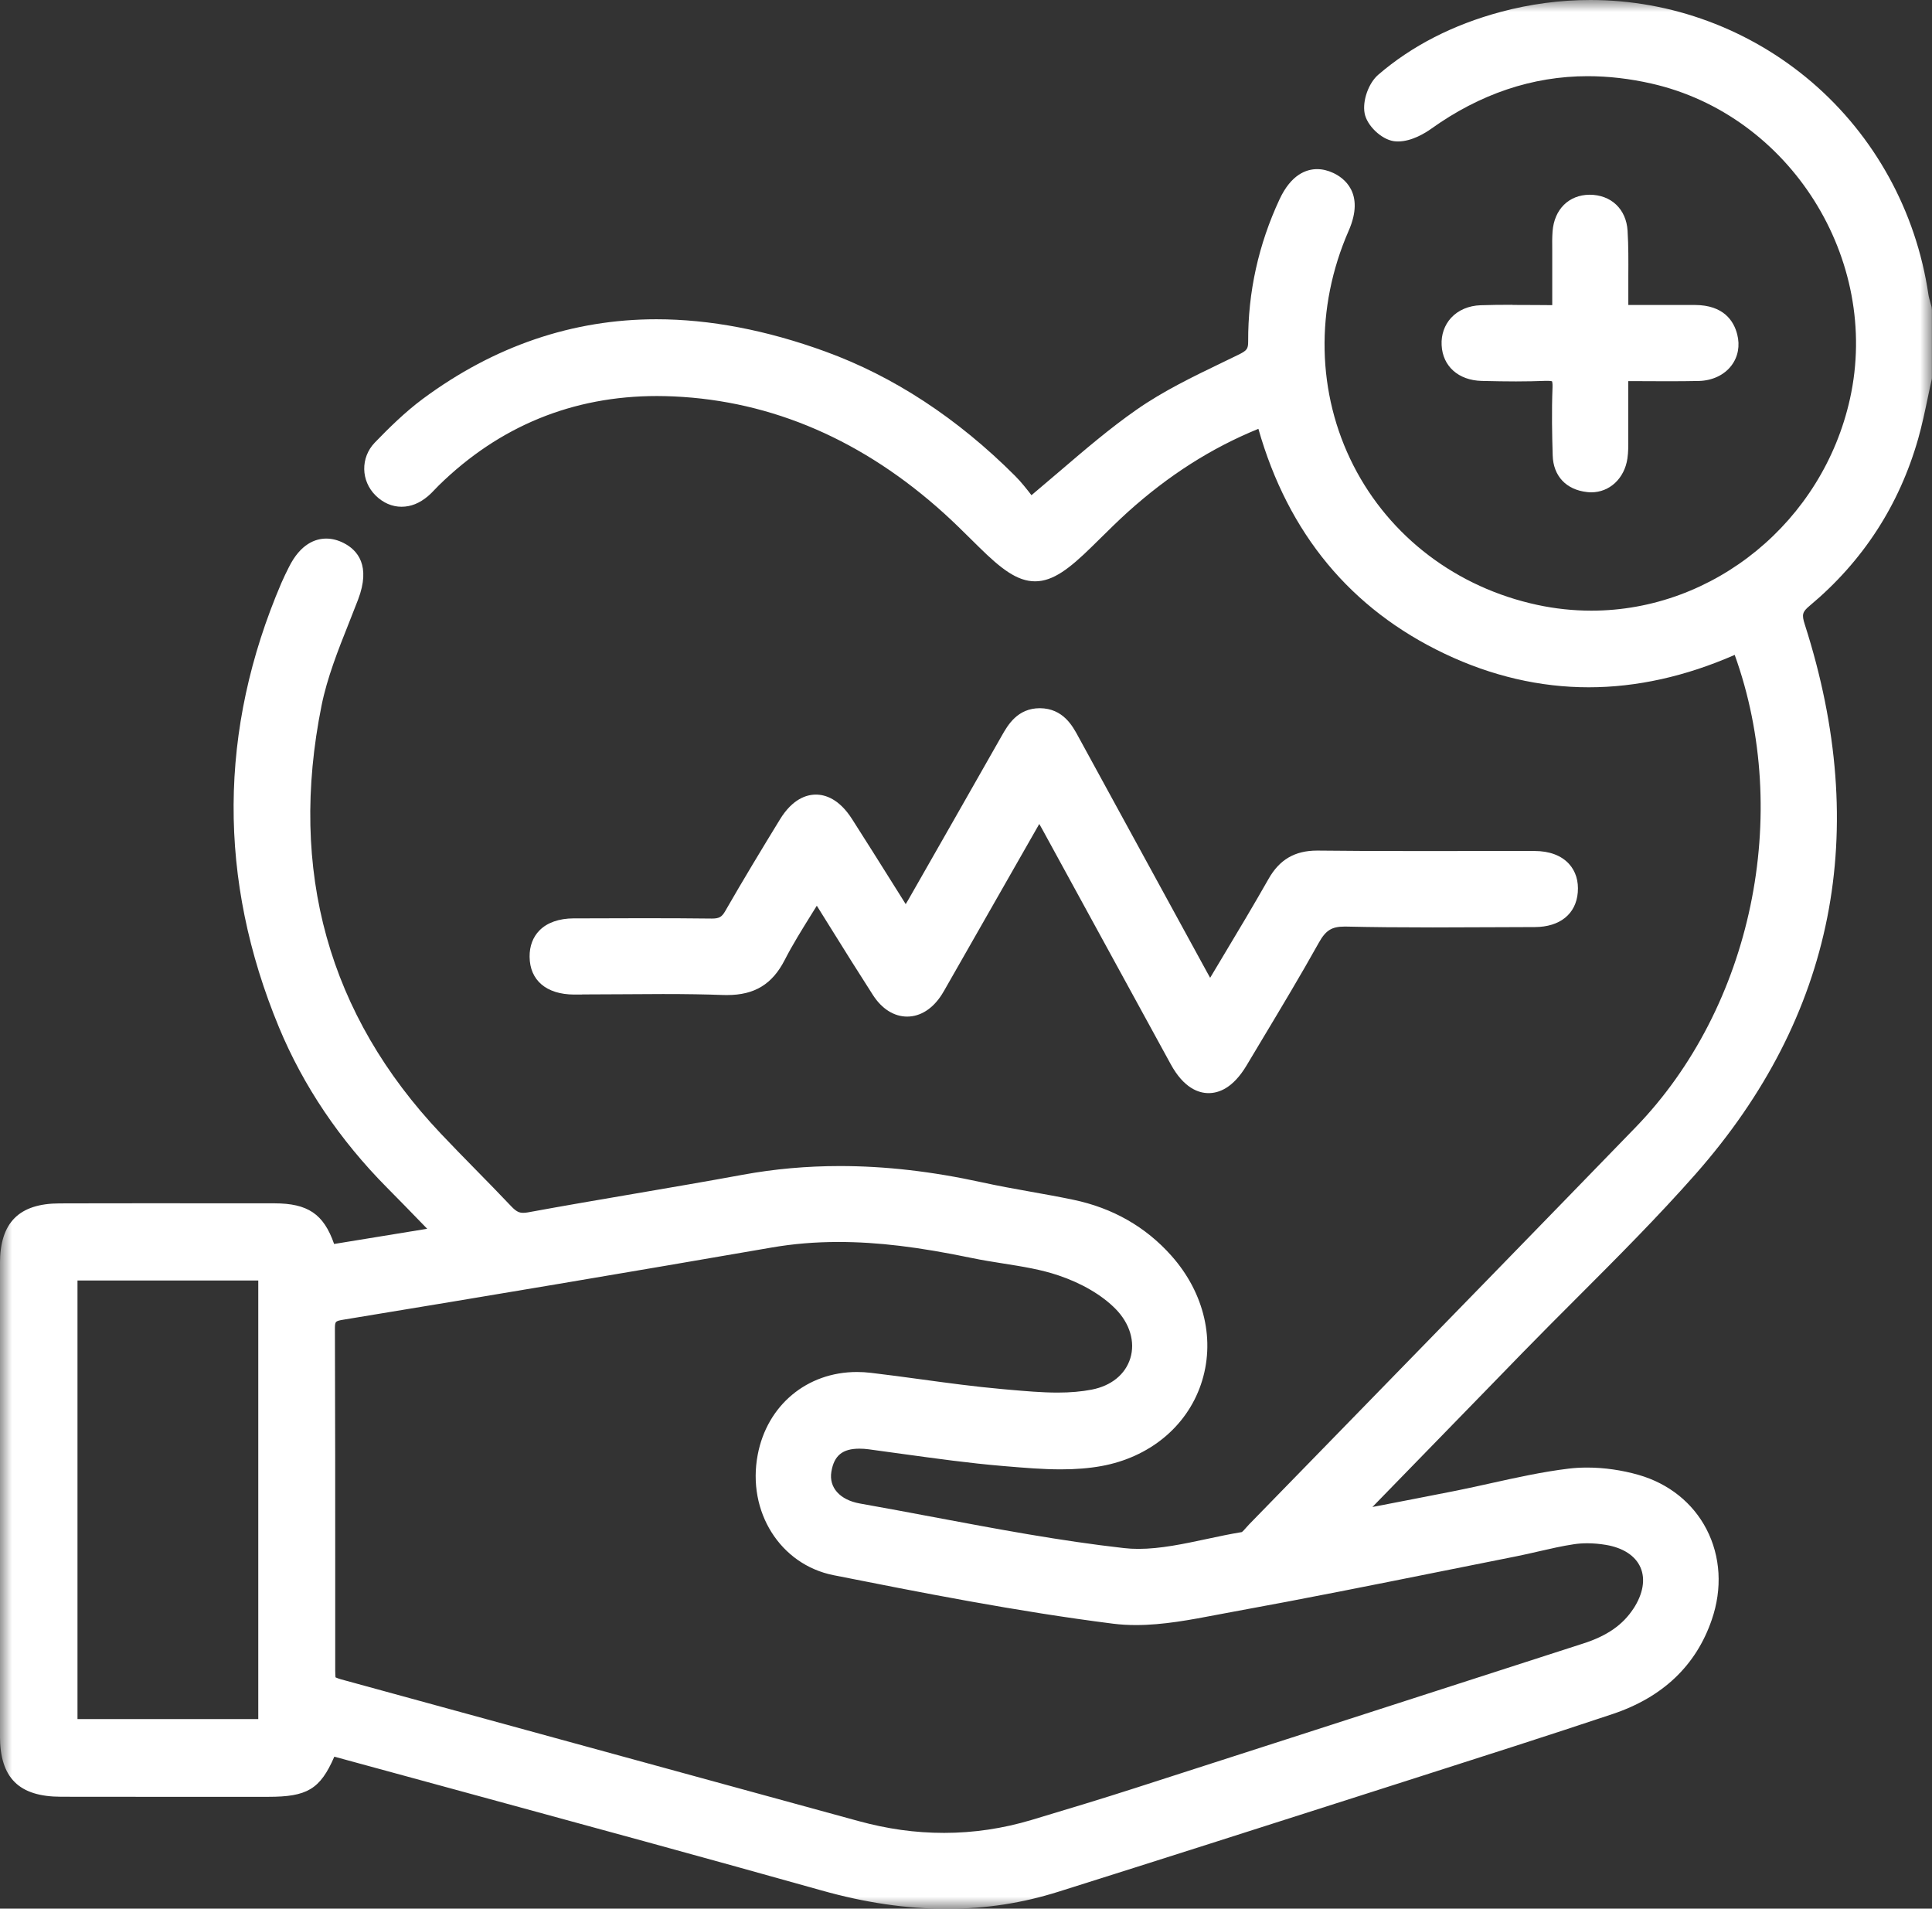
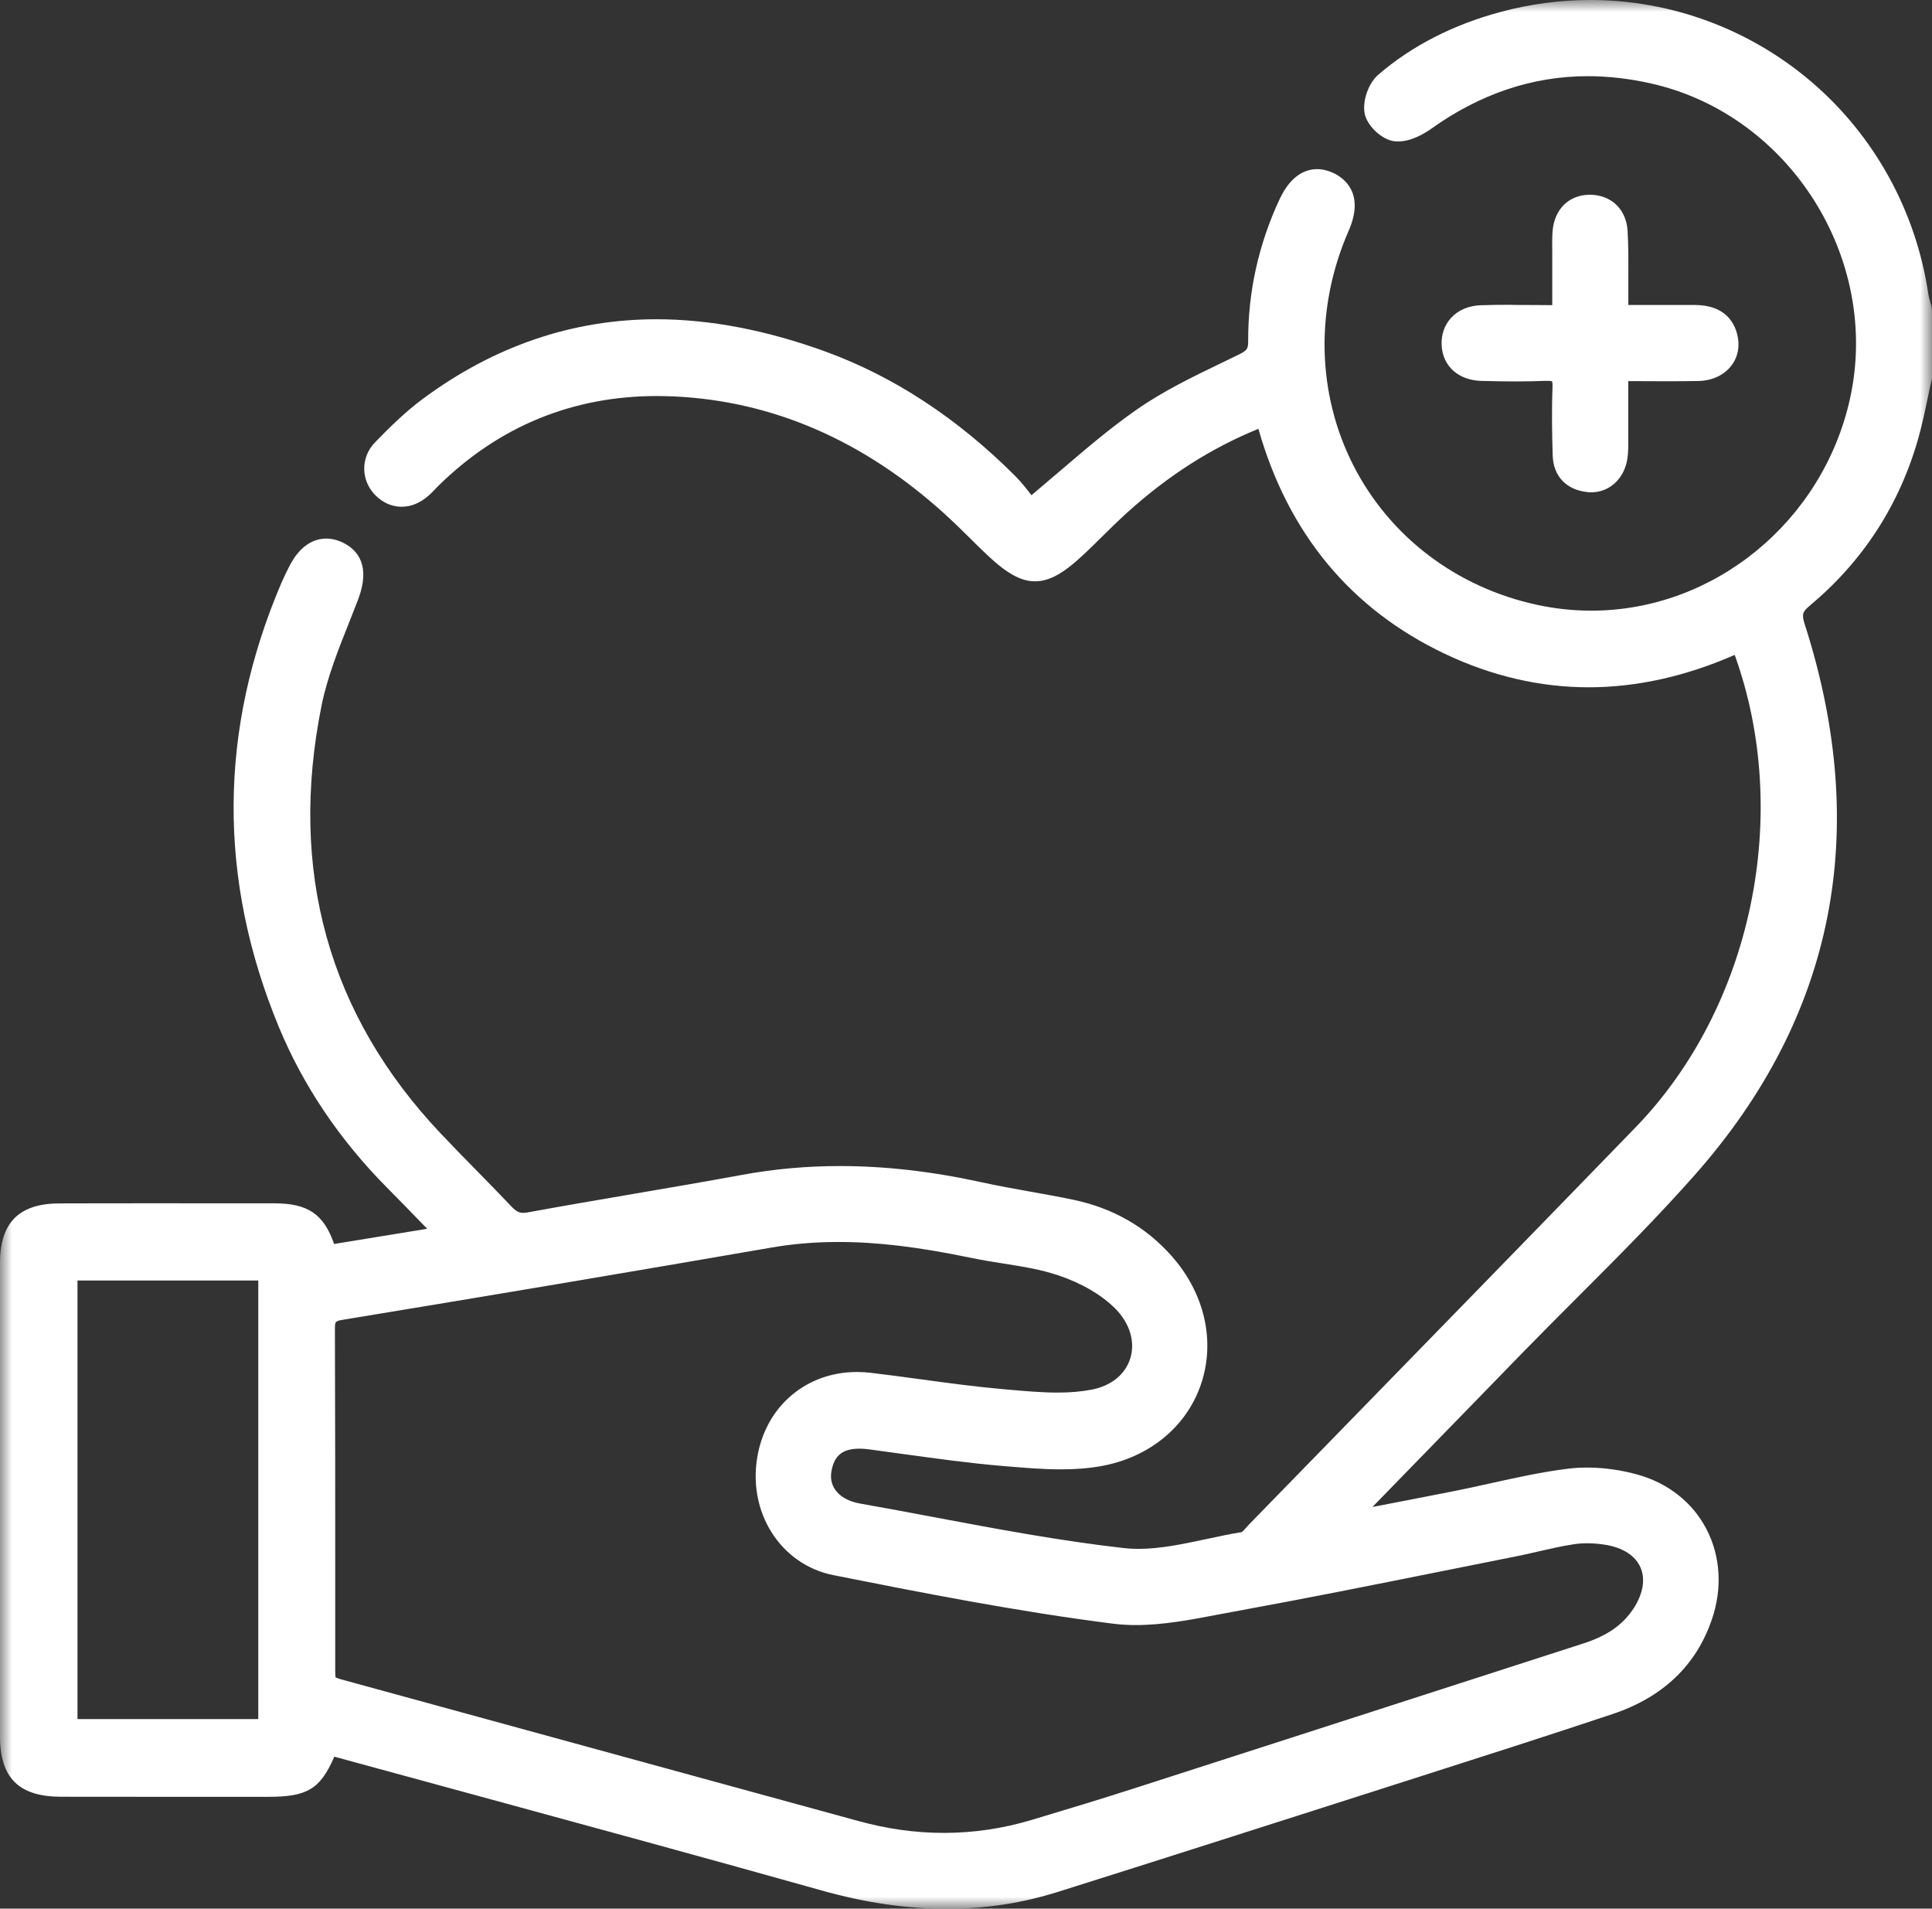
<svg xmlns="http://www.w3.org/2000/svg" width="82" height="81" viewBox="0 0 82 81" fill="none">
  <rect x="0" y="0" width="82" height="81" fill="#333333" stroke="none" />
  <g clip-path="url(#clip0_3120_54)">
    <mask id="mask0_3120_54" style="mask-type:luminance" maskUnits="userSpaceOnUse" x="0" y="0" width="82" height="81">
      <path d="M82 0H0V81H82V0Z" fill="white" />
    </mask>
    <g mask="url(#mask0_3120_54)">
      <path d="M81.987 13.044C81.971 12.976 81.951 12.91 81.932 12.845C81.896 12.717 81.862 12.598 81.846 12.486C81.323 8.967 79.565 5.77 76.895 3.483C74.269 1.237 70.932 0 67.5 0C66.225 0 64.946 0.17 63.697 0.505C61.668 1.05 59.919 1.947 58.496 3.173C58.085 3.528 57.821 4.274 57.918 4.805C58.013 5.327 58.627 5.914 59.157 5.991C59.216 5.999 59.277 6.003 59.339 6.003C59.927 6.003 60.512 5.63 60.736 5.471C62.809 3.986 65.045 3.233 67.387 3.233C68.262 3.233 69.17 3.337 70.087 3.545C75.969 4.875 79.832 11.001 78.519 16.922C77.365 22.134 72.749 25.916 67.542 25.916C66.773 25.916 65.998 25.833 65.242 25.67C61.831 24.936 58.992 22.785 57.448 19.764C55.883 16.701 55.809 13.067 57.242 9.792C57.947 8.182 57.02 7.541 56.588 7.34C56.357 7.232 56.127 7.178 55.902 7.178C55.447 7.178 54.801 7.401 54.308 8.458C53.416 10.371 52.967 12.399 52.976 14.486C52.976 14.811 52.929 14.877 52.539 15.066C52.315 15.176 52.09 15.284 51.866 15.392C50.642 15.982 49.376 16.593 48.243 17.384C47.108 18.175 46.062 19.071 44.953 20.019C44.571 20.346 44.182 20.678 43.779 21.016C43.576 20.753 43.347 20.46 43.081 20.193C40.637 17.749 37.929 15.973 35.032 14.919C32.535 14.009 30.122 13.549 27.86 13.549C24.309 13.549 20.974 14.684 17.95 16.924C17.184 17.492 16.487 18.184 15.907 18.784C15.295 19.421 15.312 20.407 15.945 21.031C16.26 21.34 16.639 21.506 17.042 21.506C17.444 21.506 17.81 21.353 18.154 21.065C18.276 20.963 18.38 20.852 18.48 20.748C18.528 20.698 18.577 20.647 18.628 20.596C21.198 18.082 24.313 16.807 27.886 16.807C28.12 16.807 28.362 16.814 28.601 16.824C32.788 17.015 36.652 18.691 40.087 21.803C40.489 22.168 40.887 22.56 41.27 22.94L41.558 23.224C42.488 24.14 43.174 24.671 43.932 24.671C44.692 24.671 45.389 24.134 46.337 23.205L46.689 22.859C47.07 22.482 47.466 22.093 47.866 21.731C49.592 20.176 51.409 19.015 53.41 18.199C54.672 22.641 57.331 25.852 61.323 27.747C63.309 28.691 65.363 29.168 67.43 29.168C69.46 29.168 71.544 28.706 73.626 27.793C76.065 34.556 74.367 42.738 69.42 47.842C65.363 52.027 61.225 56.272 57.223 60.377C55.824 61.813 54.424 63.247 53.026 64.683C52.982 64.728 52.938 64.778 52.893 64.829C52.84 64.891 52.753 64.988 52.707 65.02C52.209 65.101 51.705 65.209 51.218 65.313C50.253 65.519 49.255 65.733 48.319 65.733C48.105 65.733 47.898 65.722 47.703 65.699C45.003 65.396 42.276 64.882 39.635 64.386C38.606 64.193 37.543 63.991 36.495 63.807C35.648 63.656 35.174 63.128 35.286 62.458C35.4 61.773 35.756 61.48 36.476 61.48C36.599 61.48 36.732 61.488 36.872 61.507C37.353 61.571 37.834 61.637 38.314 61.705C39.699 61.895 41.128 62.095 42.549 62.214L42.727 62.229C43.479 62.292 44.256 62.358 45.027 62.358C45.668 62.358 46.231 62.311 46.748 62.218C48.775 61.849 50.352 60.557 50.968 58.762C51.599 56.925 51.131 54.878 49.715 53.289C48.624 52.063 47.224 51.266 45.56 50.918C44.953 50.791 44.336 50.68 43.739 50.574C43.059 50.453 42.358 50.326 41.677 50.177C39.547 49.711 37.571 49.486 35.642 49.486C34.244 49.486 32.862 49.609 31.527 49.855C30.016 50.133 28.474 50.396 26.983 50.651C25.482 50.907 23.93 51.172 22.405 51.452C22.333 51.465 22.266 51.471 22.209 51.471C22.045 51.471 21.921 51.429 21.698 51.194C21.203 50.67 20.69 50.148 20.195 49.643C19.706 49.144 19.2 48.629 18.715 48.115C13.942 43.071 12.237 36.953 13.649 29.936C13.887 28.759 14.352 27.585 14.804 26.451C14.937 26.113 15.07 25.778 15.2 25.441C15.748 24 15.172 23.345 14.592 23.048C14.344 22.921 14.094 22.857 13.849 22.857C13.4 22.857 12.76 23.067 12.261 24.07C12.159 24.274 12.044 24.505 11.943 24.739C9.273 30.977 9.239 37.322 11.841 43.599C12.872 46.083 14.416 48.376 16.432 50.409C16.93 50.909 17.421 51.416 17.942 51.953L18.132 52.148L14.181 52.793C13.736 51.514 13.059 51.071 11.649 51.068C10.075 51.068 8.504 51.066 6.931 51.066C5.465 51.066 4 51.066 2.535 51.071C0.805 51.073 -0.002 51.885 -0.002 53.622C-0.002 60.304 -0.002 66.987 -0.002 73.669C-0.002 75.453 0.798 76.25 2.592 76.252C3.848 76.252 5.101 76.255 6.357 76.255C6.367 76.255 11.388 76.255 11.388 76.255C13.025 76.255 13.586 75.943 14.19 74.551C16.087 75.071 17.986 75.589 19.886 76.104C24.798 77.443 29.878 78.826 34.861 80.226C36.73 80.752 38.469 81.006 40.173 81.006C41.878 81.006 43.398 80.762 44.929 80.281C49.219 78.93 53.573 77.536 57.785 76.189L60.114 75.444C62.847 74.57 65.674 73.667 68.444 72.742C70.568 72.031 71.984 70.688 72.651 68.745C73.109 67.419 73.028 66.053 72.429 64.897C71.849 63.779 70.826 62.96 69.547 62.593C68.838 62.39 68.084 62.282 67.368 62.282C67.095 62.282 66.828 62.296 66.572 62.328C65.467 62.462 64.366 62.706 63.303 62.941C62.813 63.05 62.307 63.162 61.81 63.262C60.743 63.474 59.675 63.679 58.547 63.898L58.25 63.955C59.927 62.231 61.605 60.508 63.282 58.786L64.613 57.417C65.38 56.63 66.17 55.839 66.936 55.073C68.624 53.385 70.367 51.639 71.974 49.817C77.861 43.13 79.419 35.288 76.603 26.508C76.465 26.081 76.495 25.969 76.81 25.706C79.063 23.824 80.613 21.438 81.416 18.61C81.577 18.04 81.7 17.456 81.818 16.892C81.873 16.633 81.926 16.374 81.985 16.118C81.992 16.088 81.996 16.056 81.996 16.024V13.161C81.996 13.124 81.992 13.091 81.983 13.057L81.987 13.044ZM69.329 68.266C68.884 68.953 68.209 69.424 67.205 69.746L61.039 71.736C56.747 73.121 52.453 74.509 48.158 75.89C46.776 76.335 45.41 76.749 43.782 77.237C42.564 77.602 41.317 77.786 40.072 77.786C38.827 77.786 37.658 77.617 36.438 77.284C29.114 75.281 21.789 73.274 14.467 71.267C14.395 71.248 14.319 71.219 14.24 71.185C14.234 71.091 14.228 70.998 14.228 70.907C14.228 69.619 14.228 68.329 14.228 67.042C14.228 63.565 14.228 59.969 14.215 56.433C14.215 56.079 14.215 56.066 14.583 56.005C20.673 55.005 26.791 53.975 32.768 52.941C33.679 52.785 34.6 52.708 35.587 52.708C37.238 52.708 38.985 52.918 41.249 53.389C41.694 53.482 42.145 53.552 42.583 53.622C43.405 53.752 44.18 53.875 44.919 54.125C45.912 54.458 46.776 54.965 47.352 55.553C47.955 56.168 48.188 56.951 47.974 57.644C47.762 58.33 47.165 58.813 46.337 58.974C45.907 59.057 45.433 59.1 44.887 59.1C44.209 59.1 43.504 59.036 42.824 58.977L42.534 58.951C41.38 58.849 40.209 58.69 39.074 58.535C38.386 58.442 37.672 58.344 36.969 58.262C36.768 58.238 36.567 58.226 36.372 58.226C34.248 58.226 32.557 59.638 32.159 61.741C31.701 64.155 33.116 66.399 35.377 66.849C39.015 67.57 43.138 68.389 47.252 68.909C47.555 68.947 47.879 68.966 48.215 68.966C49.365 68.966 50.534 68.743 51.665 68.527C51.904 68.48 52.144 68.436 52.381 68.393C55.368 67.85 58.392 67.243 61.319 66.656C62.327 66.454 63.334 66.251 64.344 66.051C64.668 65.987 64.995 65.911 65.308 65.839C65.797 65.727 66.303 65.61 66.801 65.536C66.981 65.508 67.174 65.495 67.37 65.495C67.629 65.495 67.893 65.519 68.16 65.563C68.889 65.686 69.409 66.024 69.626 66.518C69.844 67.016 69.74 67.638 69.329 68.27V68.266ZM3.289 72.956V54.342H10.962V72.956H3.289Z" fill="white" />
-       <path d="M24.707 42.203C25.279 42.203 25.853 42.199 26.425 42.195C26.994 42.191 27.566 42.186 28.136 42.186C29.133 42.186 29.946 42.199 30.691 42.227C30.749 42.227 30.806 42.229 30.861 42.229C32.025 42.229 32.779 41.769 33.306 40.74C33.641 40.086 34.035 39.456 34.45 38.788C34.522 38.671 34.596 38.555 34.668 38.438C34.837 38.712 35.007 38.981 35.172 39.246C35.816 40.282 36.426 41.257 37.052 42.231C37.431 42.819 37.948 43.143 38.503 43.143C39.068 43.143 39.593 42.808 39.977 42.201C40.051 42.085 40.118 41.964 40.186 41.843L40.265 41.705L44.11 34.968C44.157 35.048 44.203 35.129 44.245 35.207C44.97 36.533 45.694 37.859 46.42 39.185C47.508 41.179 48.599 43.173 49.69 45.165C50.244 46.179 50.871 46.391 51.297 46.391C51.722 46.391 52.33 46.187 52.91 45.214C53.124 44.855 53.34 44.497 53.554 44.138C54.361 42.793 55.197 41.402 55.976 40.006C56.269 39.482 56.523 39.323 57.069 39.323H57.13C58.215 39.348 59.383 39.359 60.806 39.359C61.706 39.359 62.606 39.355 63.506 39.35C64.052 39.348 64.599 39.344 65.143 39.344C66.208 39.34 66.89 38.79 66.966 37.874C67.006 37.392 66.877 36.972 66.591 36.66C66.265 36.304 65.759 36.115 65.13 36.115H64.052C63.373 36.115 60.658 36.117 59.981 36.117C58.352 36.117 57.107 36.111 55.945 36.098H55.902C54.96 36.098 54.308 36.478 53.844 37.295C53.211 38.41 52.557 39.503 51.862 40.661C51.697 40.937 51.53 41.215 51.362 41.497C51.305 41.395 51.252 41.298 51.199 41.202L50.414 39.766C48.862 36.926 47.309 34.083 45.757 31.243C45.518 30.801 45.116 30.065 44.138 30.055C43.182 30.055 42.774 30.776 42.528 31.207C41.209 33.529 39.886 35.85 38.56 38.171C38.522 38.237 38.482 38.304 38.441 38.37C38.285 38.12 38.128 37.872 37.974 37.626C37.351 36.633 36.762 35.695 36.159 34.753C35.612 33.901 35.026 33.722 34.628 33.722C34.23 33.722 33.637 33.905 33.105 34.773C32.349 36.007 31.545 37.335 30.78 38.667C30.636 38.917 30.524 38.983 30.213 38.983C29.345 38.973 28.428 38.968 27.329 38.968C26.446 38.968 25.565 38.973 24.682 38.975H24.343C23.723 38.979 23.223 39.155 22.897 39.486C22.619 39.768 22.473 40.154 22.478 40.604C22.486 41.605 23.191 42.203 24.364 42.208H24.701L24.707 42.203Z" fill="white" />
      <path d="M64.192 12.935C63.669 12.935 63.239 12.941 62.843 12.954C62.335 12.971 61.888 13.162 61.587 13.491C61.308 13.796 61.164 14.208 61.187 14.647C61.231 15.546 61.901 16.14 62.887 16.166C63.474 16.18 63.925 16.187 64.344 16.187C64.799 16.187 65.212 16.178 65.606 16.163C65.632 16.163 65.655 16.163 65.678 16.163C65.809 16.163 65.862 16.18 65.871 16.18C65.877 16.193 65.901 16.257 65.894 16.437C65.854 17.462 65.875 18.474 65.901 19.326C65.926 20.202 66.472 20.786 67.362 20.883C67.421 20.89 67.478 20.894 67.535 20.894C68.319 20.894 68.95 20.302 69.073 19.454C69.113 19.178 69.111 18.906 69.109 18.645C69.109 18.578 69.109 18.512 69.109 18.444C69.111 17.826 69.109 17.207 69.109 16.556V16.174C69.329 16.174 69.549 16.174 69.765 16.176C70.106 16.176 70.443 16.18 70.775 16.18C71.287 16.18 71.709 16.176 72.101 16.168C72.677 16.155 73.183 15.915 73.487 15.514C73.769 15.143 73.856 14.672 73.733 14.191C73.589 13.624 73.162 12.947 71.935 12.943C71.504 12.943 71.072 12.943 70.631 12.943H69.111C69.111 12.784 69.111 12.648 69.111 12.515C69.111 12.25 69.111 11.982 69.111 11.717C69.115 11.087 69.119 10.436 69.079 9.791C69.024 8.879 68.384 8.264 67.465 8.264C66.585 8.272 65.968 8.883 65.896 9.816C65.875 10.088 65.879 10.355 65.882 10.614C65.882 10.703 65.882 10.792 65.882 10.881C65.882 11.471 65.882 12.061 65.882 12.678V12.95C65.651 12.95 65.424 12.947 65.202 12.945C64.859 12.943 64.522 12.941 64.192 12.941V12.935Z" fill="white" />
    </g>
  </g>
  <defs>
    <clipPath id="clip0_3120_54">
      <rect width="82" height="81" fill="white" />
    </clipPath>
  </defs>
</svg>